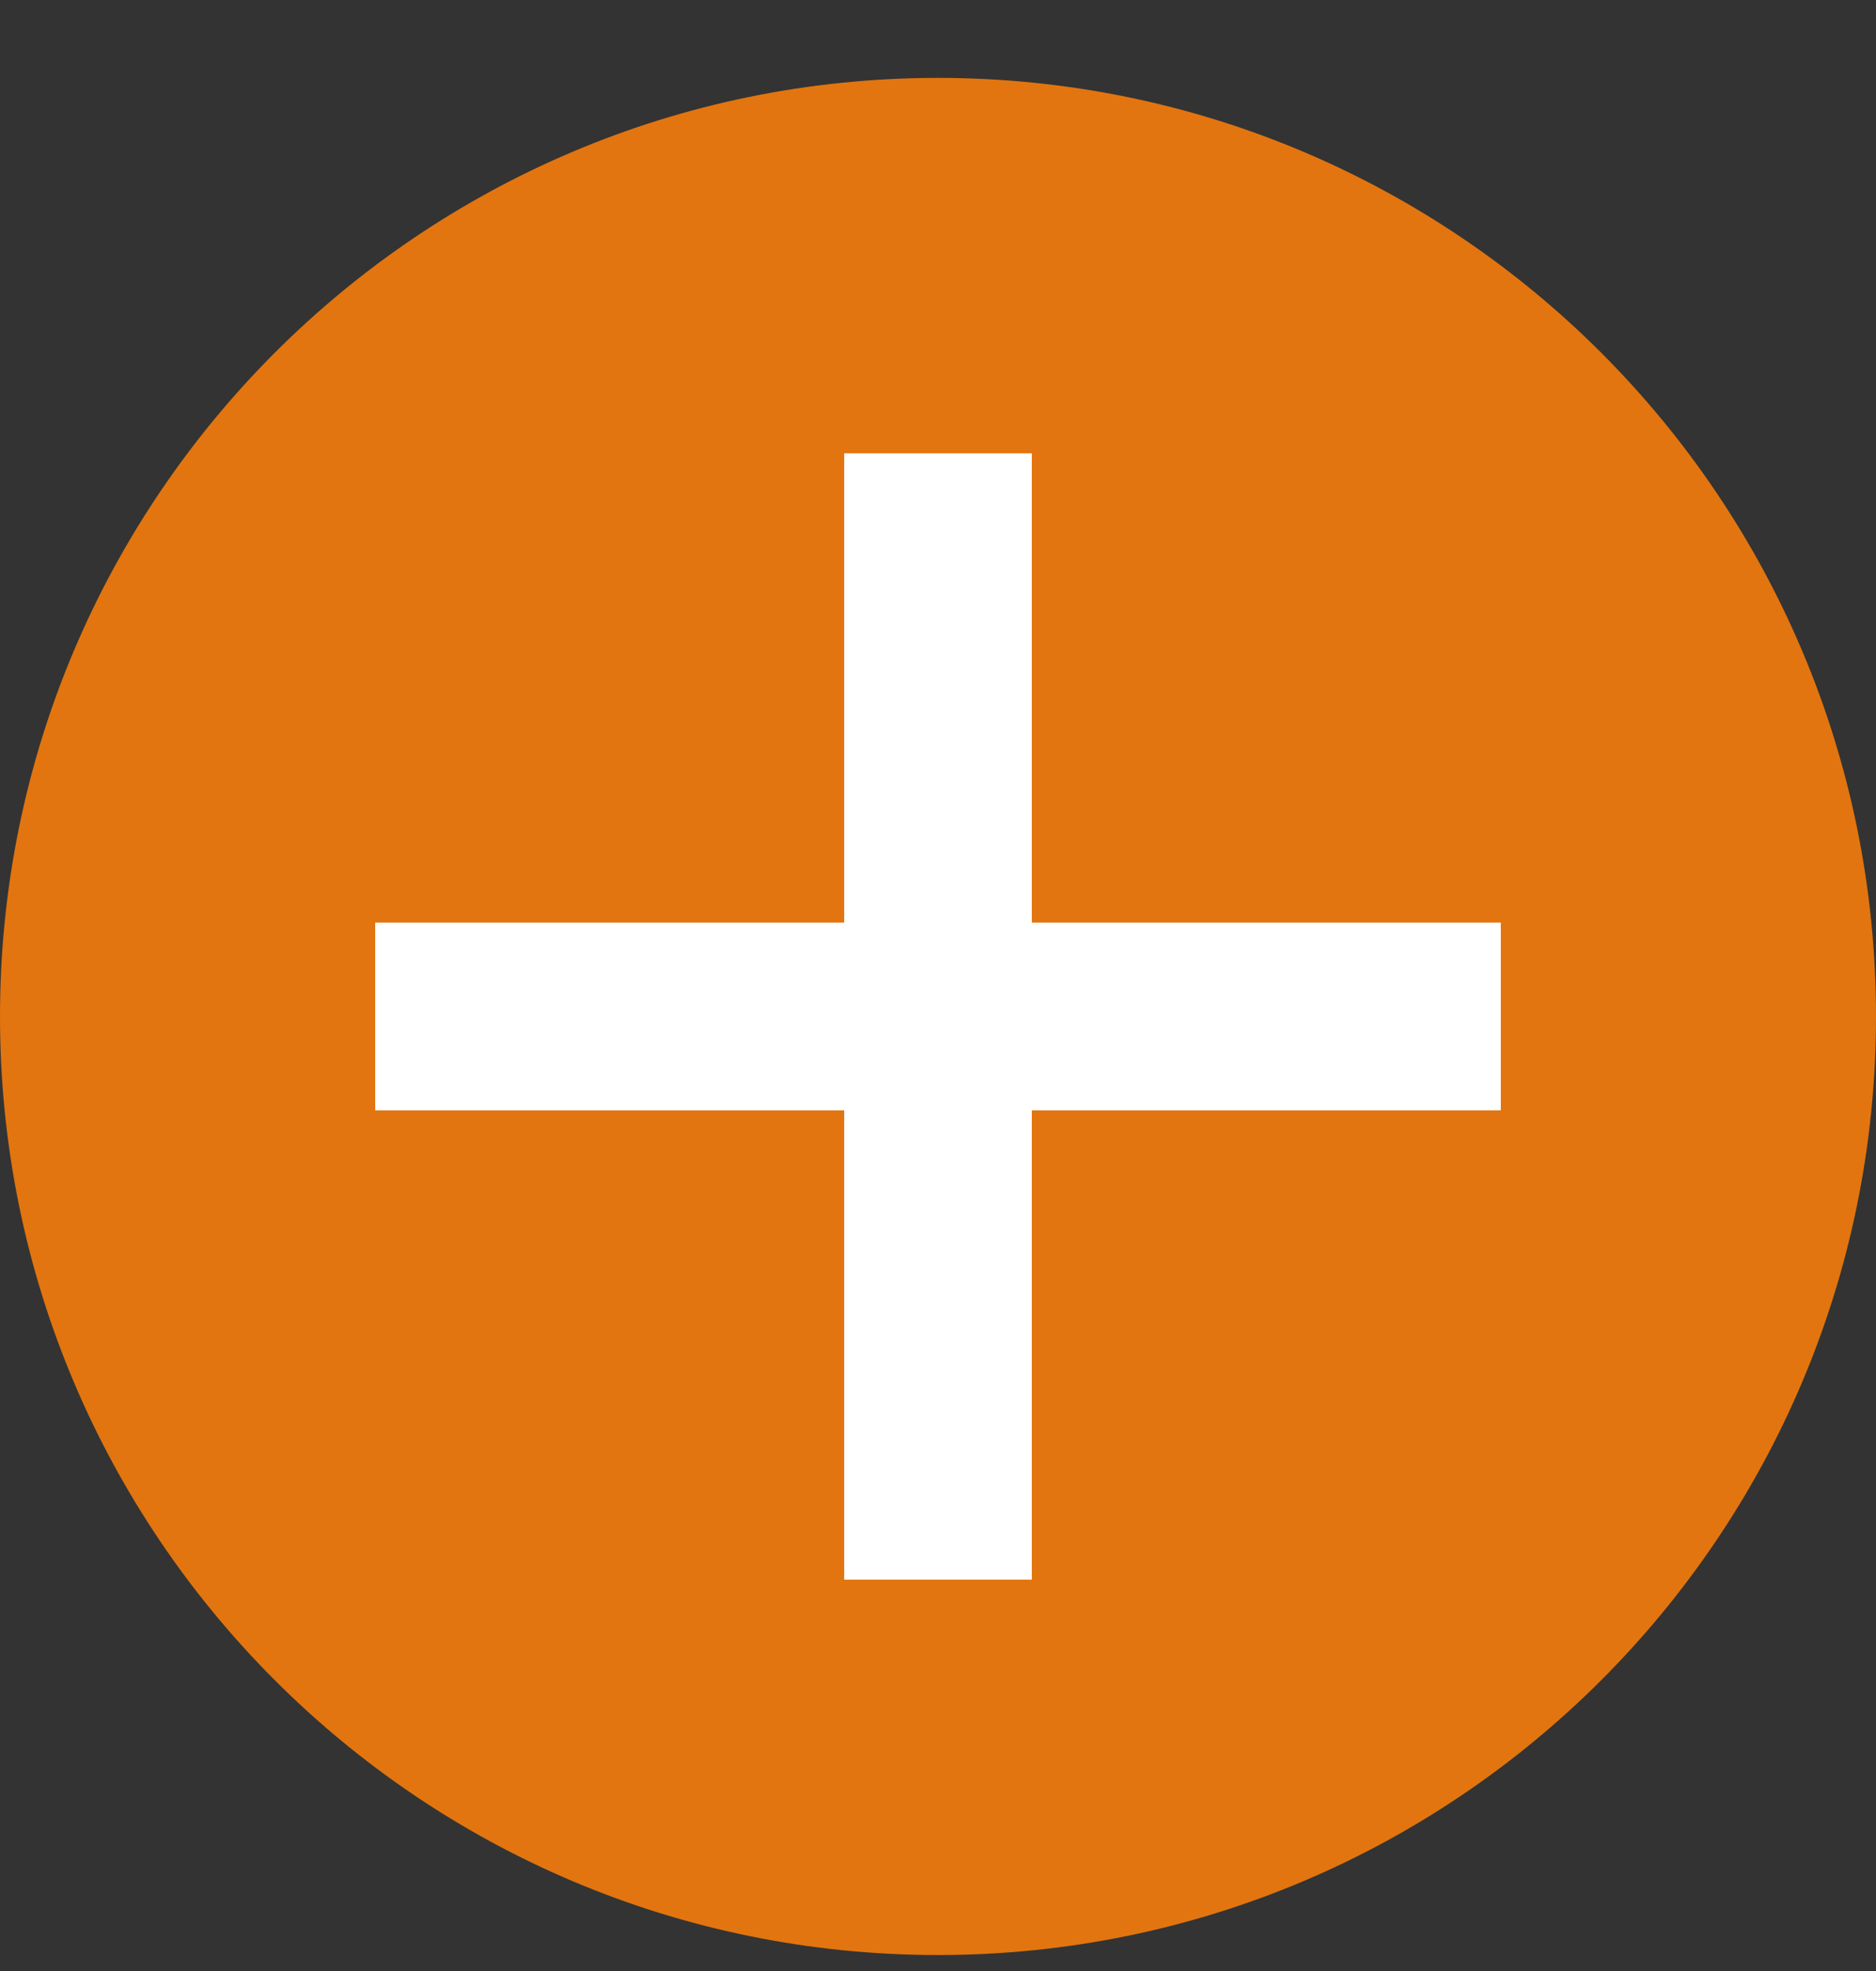
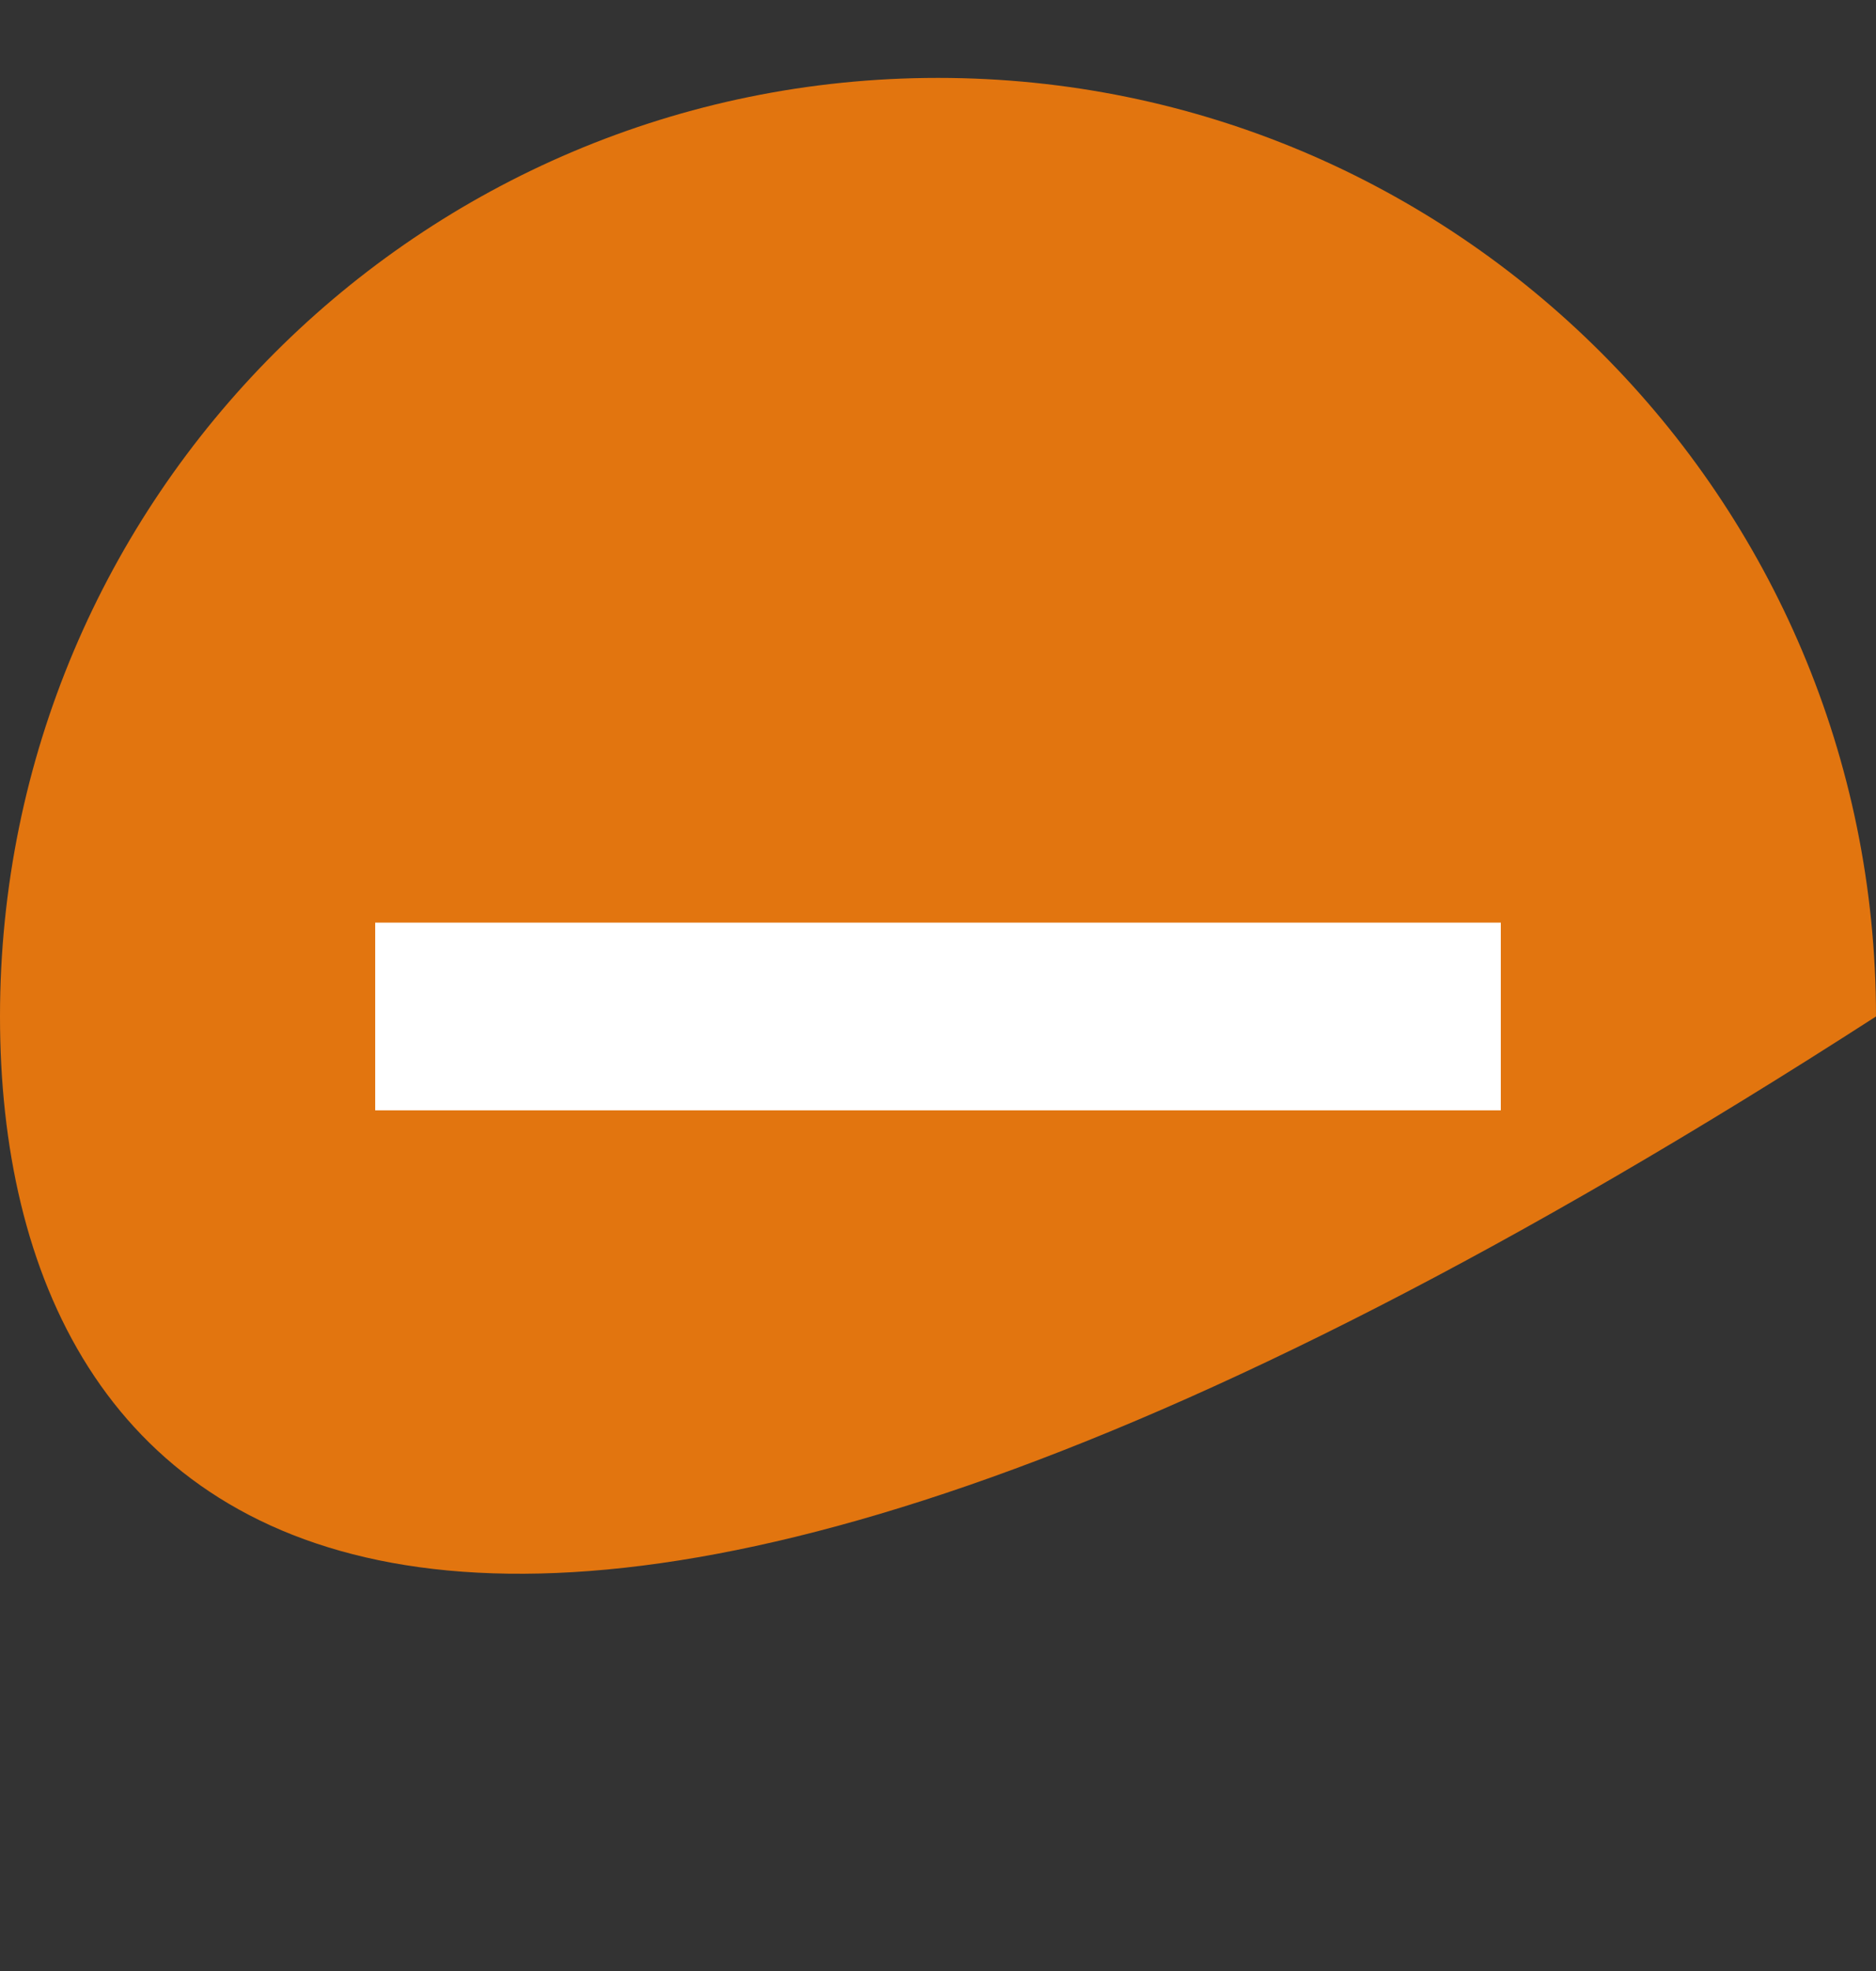
<svg xmlns="http://www.w3.org/2000/svg" width="20" height="21" viewBox="0 0 20 21" fill="none">
  <rect x="0" y="0" width="20" height="21" fill="#333333" stroke="none" />
-   <path d="M0 10.83C0 5.307 4.477 0.83 10 0.83C15.523 0.83 20 5.307 20 10.83C20 16.353 15.523 20.83 10 20.83C4.477 20.83 0 16.353 0 10.83Z" fill="#E2750F" />
+   <path d="M0 10.83C0 5.307 4.477 0.83 10 0.83C15.523 0.83 20 5.307 20 10.83C4.477 20.83 0 16.353 0 10.83Z" fill="#E2750F" />
  <path d="M4 10.83H16" stroke="white" stroke-width="2" />
-   <path d="M10 4.83L10 16.83" stroke="white" stroke-width="2" />
</svg>